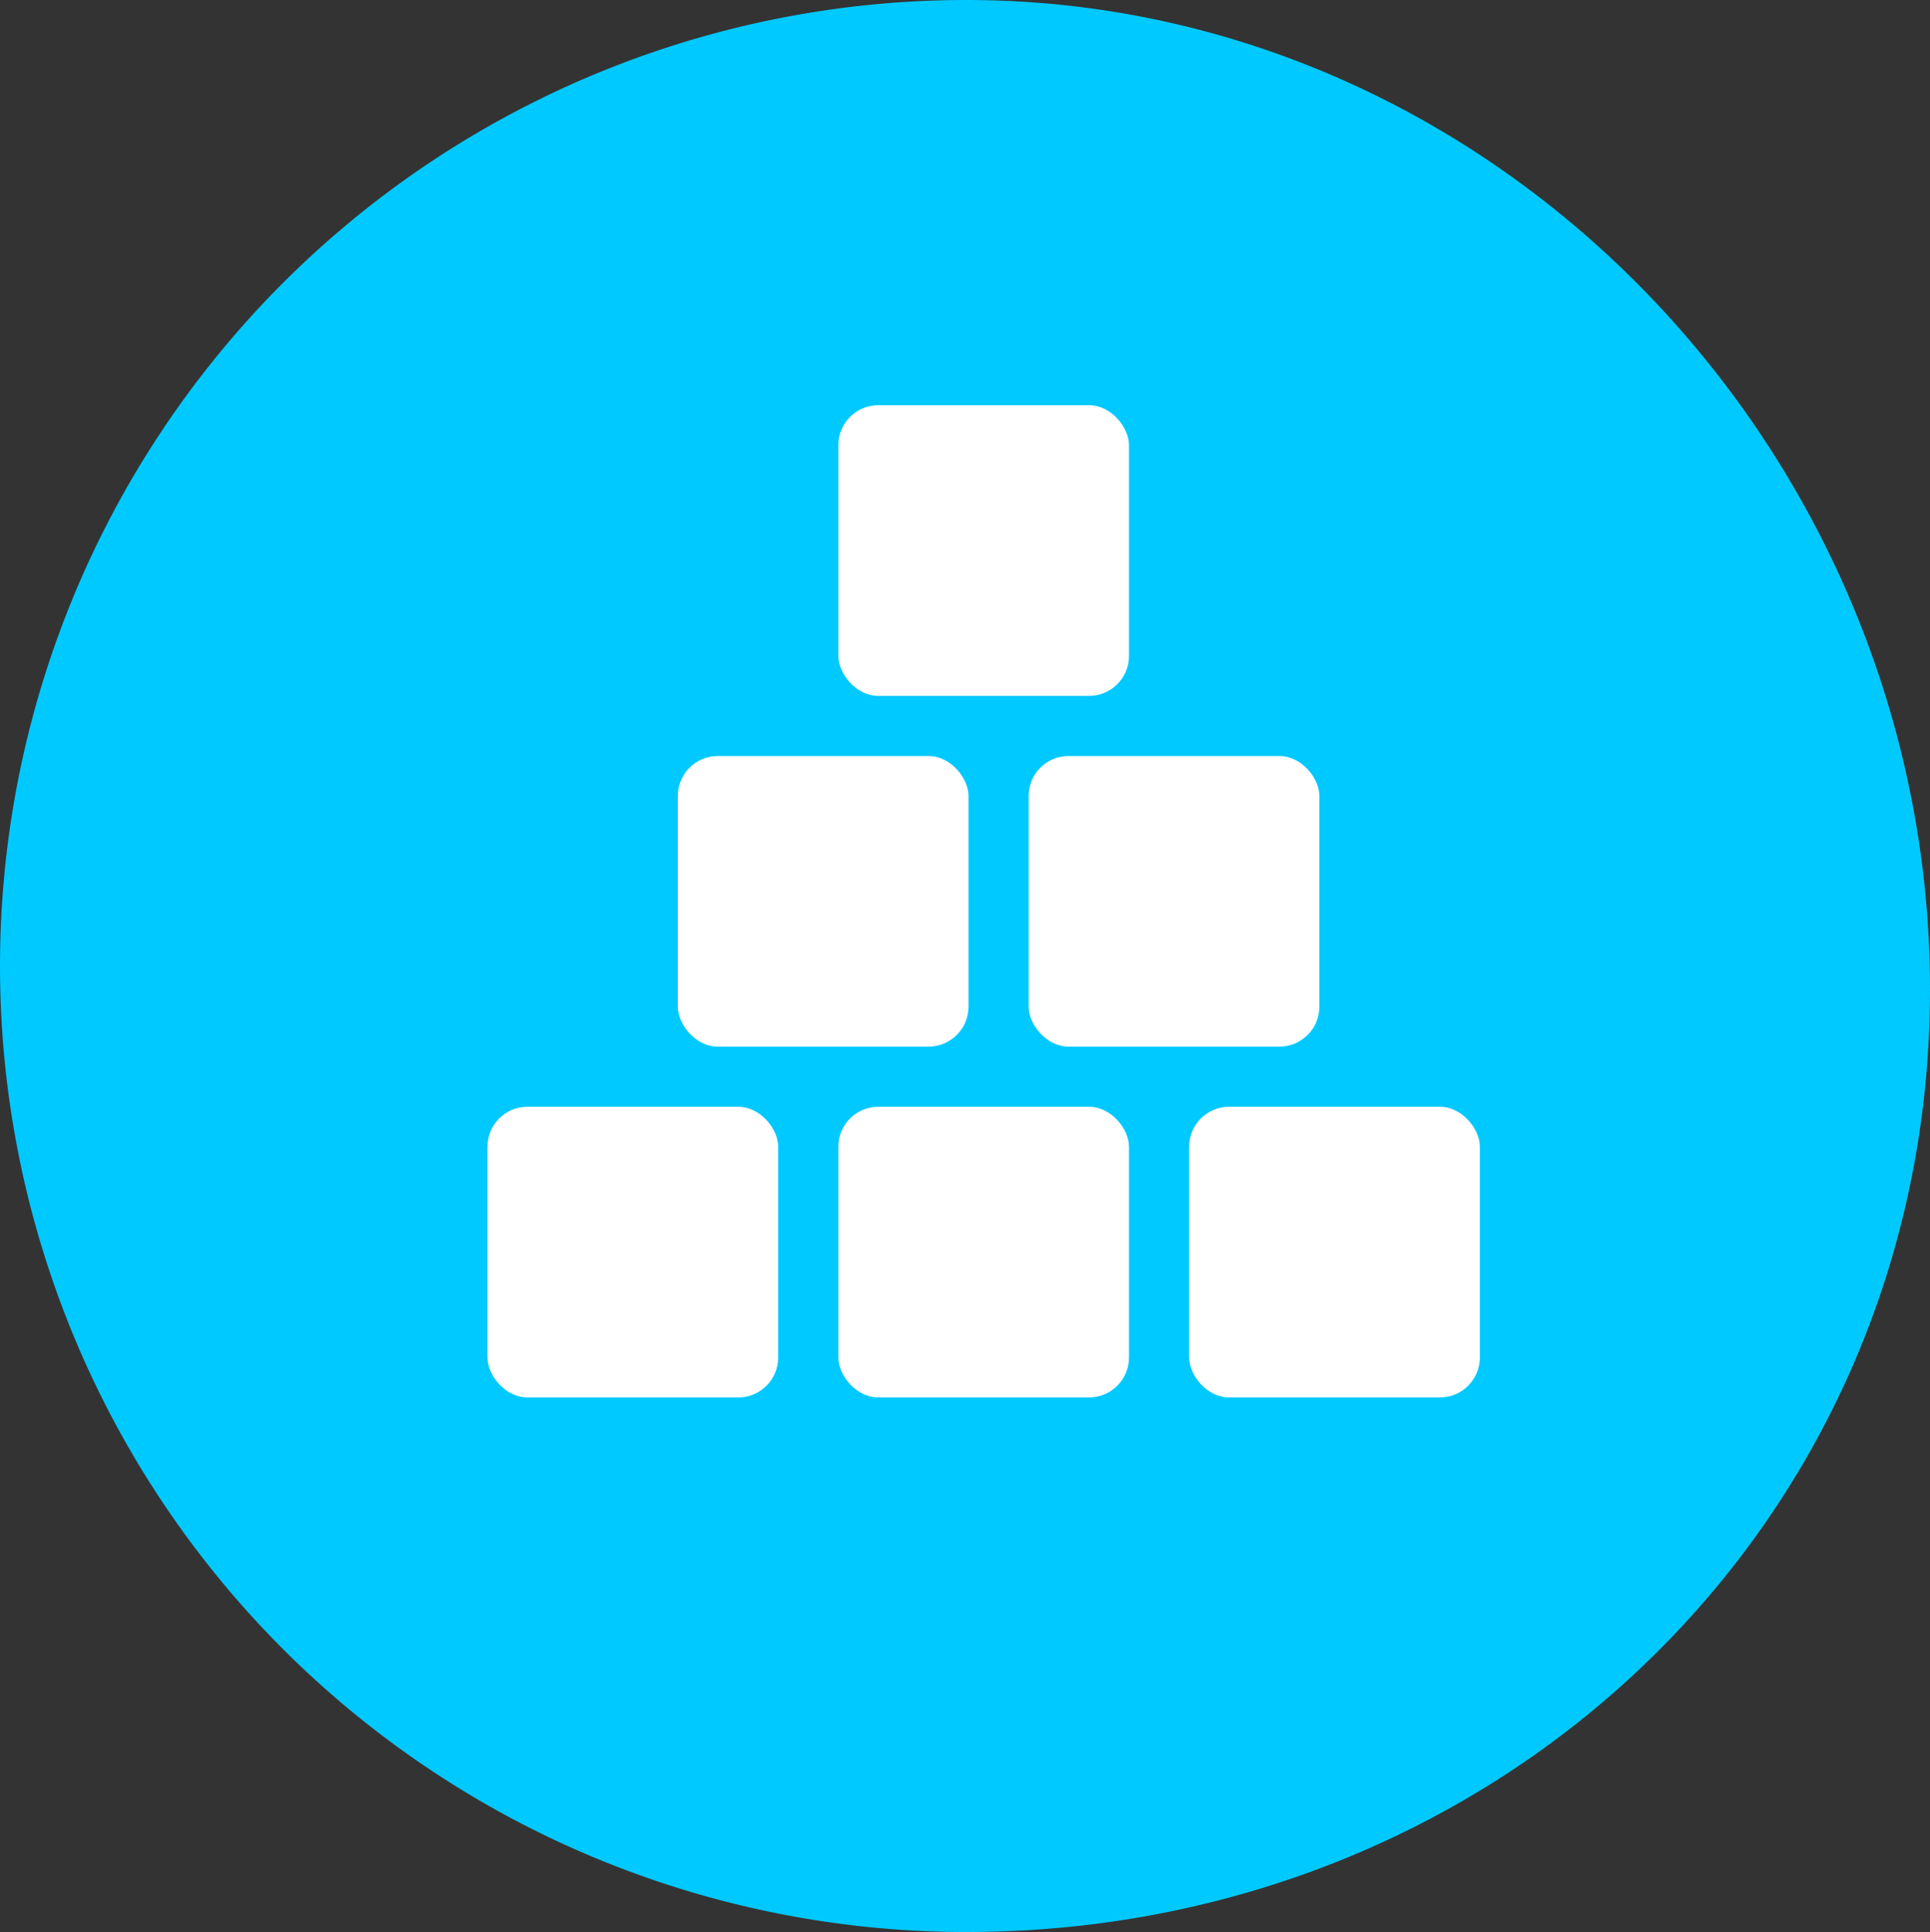
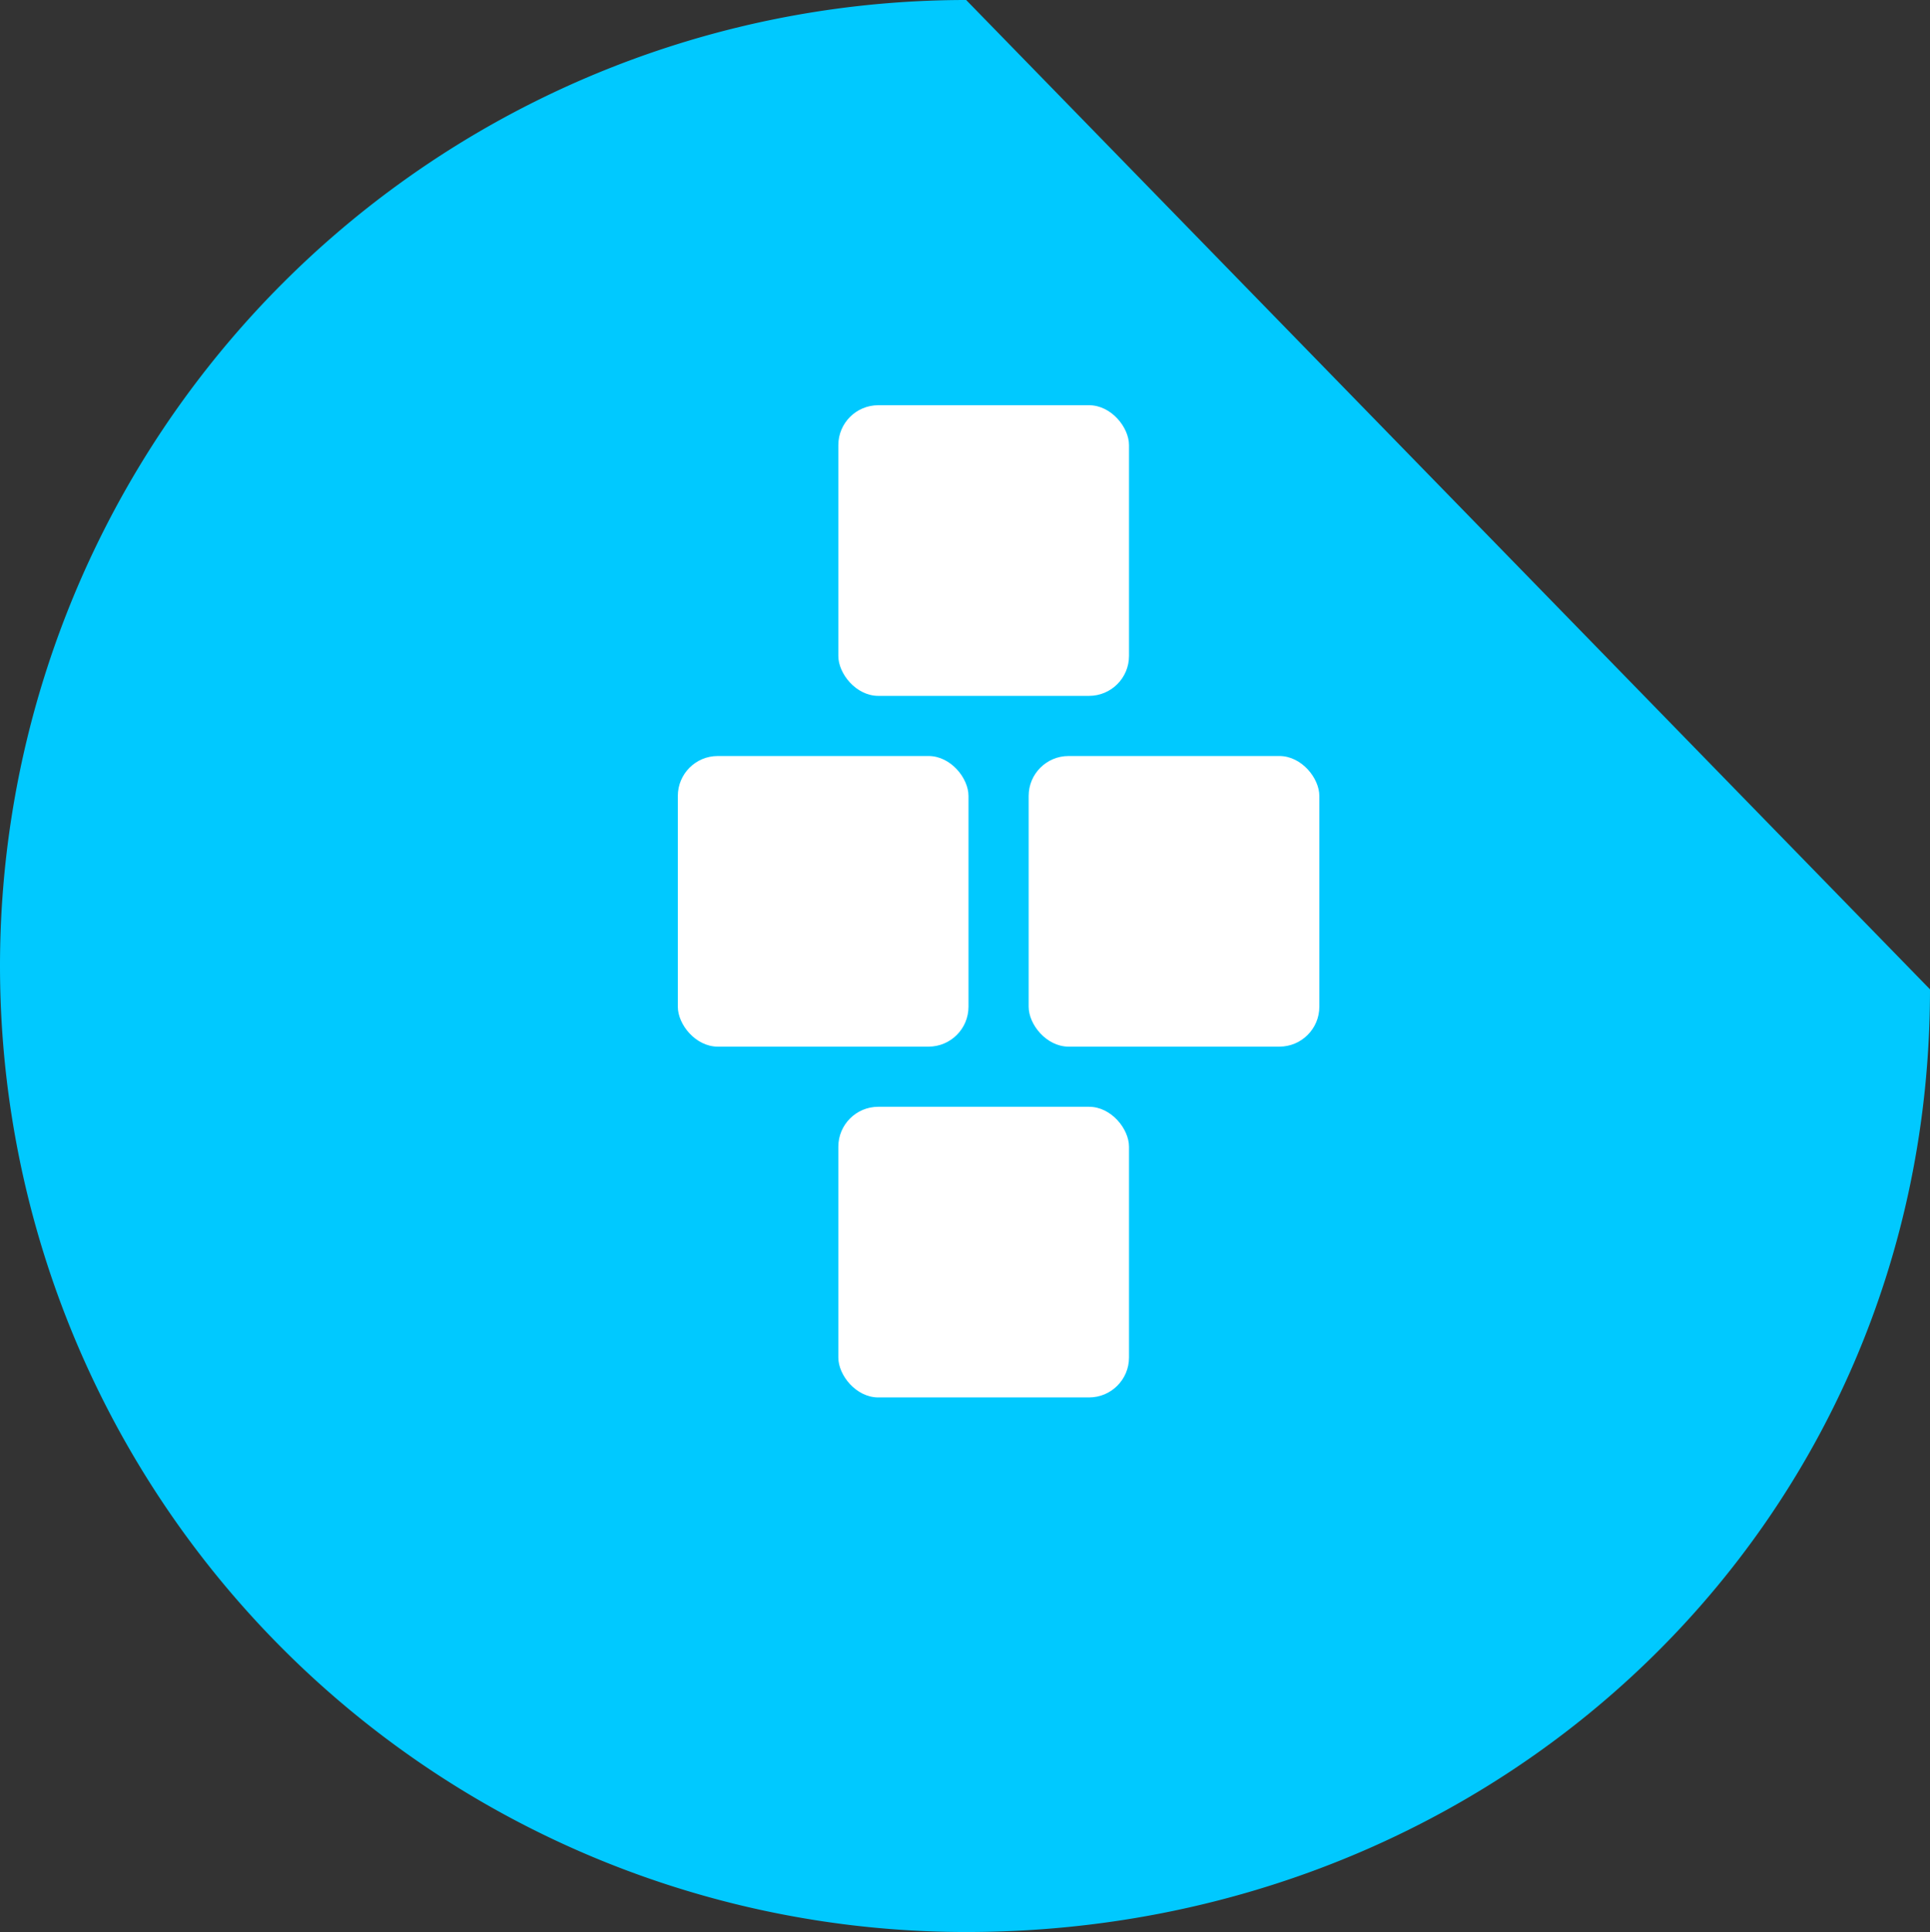
<svg xmlns="http://www.w3.org/2000/svg" id="レイヤー_1" data-name="レイヤー 1" viewBox="0 0 74.43 74.52">
  <rect x="0" y="0" width="74.43" height="74.52" fill="#333333" stroke="none" />
  <defs>
    <style>.cls-1{fill:#00c9ff;}.cls-2{fill:#fff;}</style>
  </defs>
-   <path class="cls-1" d="M74.7,38.4C74.7,59,58.1,74.76,37.53,74.76a37.26,37.26,0,0,1,0-74.52C58.1.24,74.7,17.82,74.7,38.4Z" transform="translate(-0.27 -0.24)" />
-   <rect class="cls-2" x="18.8" y="42.69" width="11.21" height="11.21" rx="1.54" />
+   <path class="cls-1" d="M74.7,38.4C74.7,59,58.1,74.76,37.53,74.76a37.26,37.26,0,0,1,0-74.52Z" transform="translate(-0.27 -0.24)" />
  <rect class="cls-2" x="32.33" y="42.69" width="11.21" height="11.21" rx="1.54" />
  <rect class="cls-2" x="32.33" y="15.63" width="11.21" height="11.21" rx="1.54" />
  <rect class="cls-2" x="26.14" y="29.16" width="11.21" height="11.21" rx="1.54" />
  <rect class="cls-2" x="39.67" y="29.16" width="11.21" height="11.21" rx="1.54" />
-   <rect class="cls-2" x="45.86" y="42.69" width="11.21" height="11.21" rx="1.54" />
</svg>